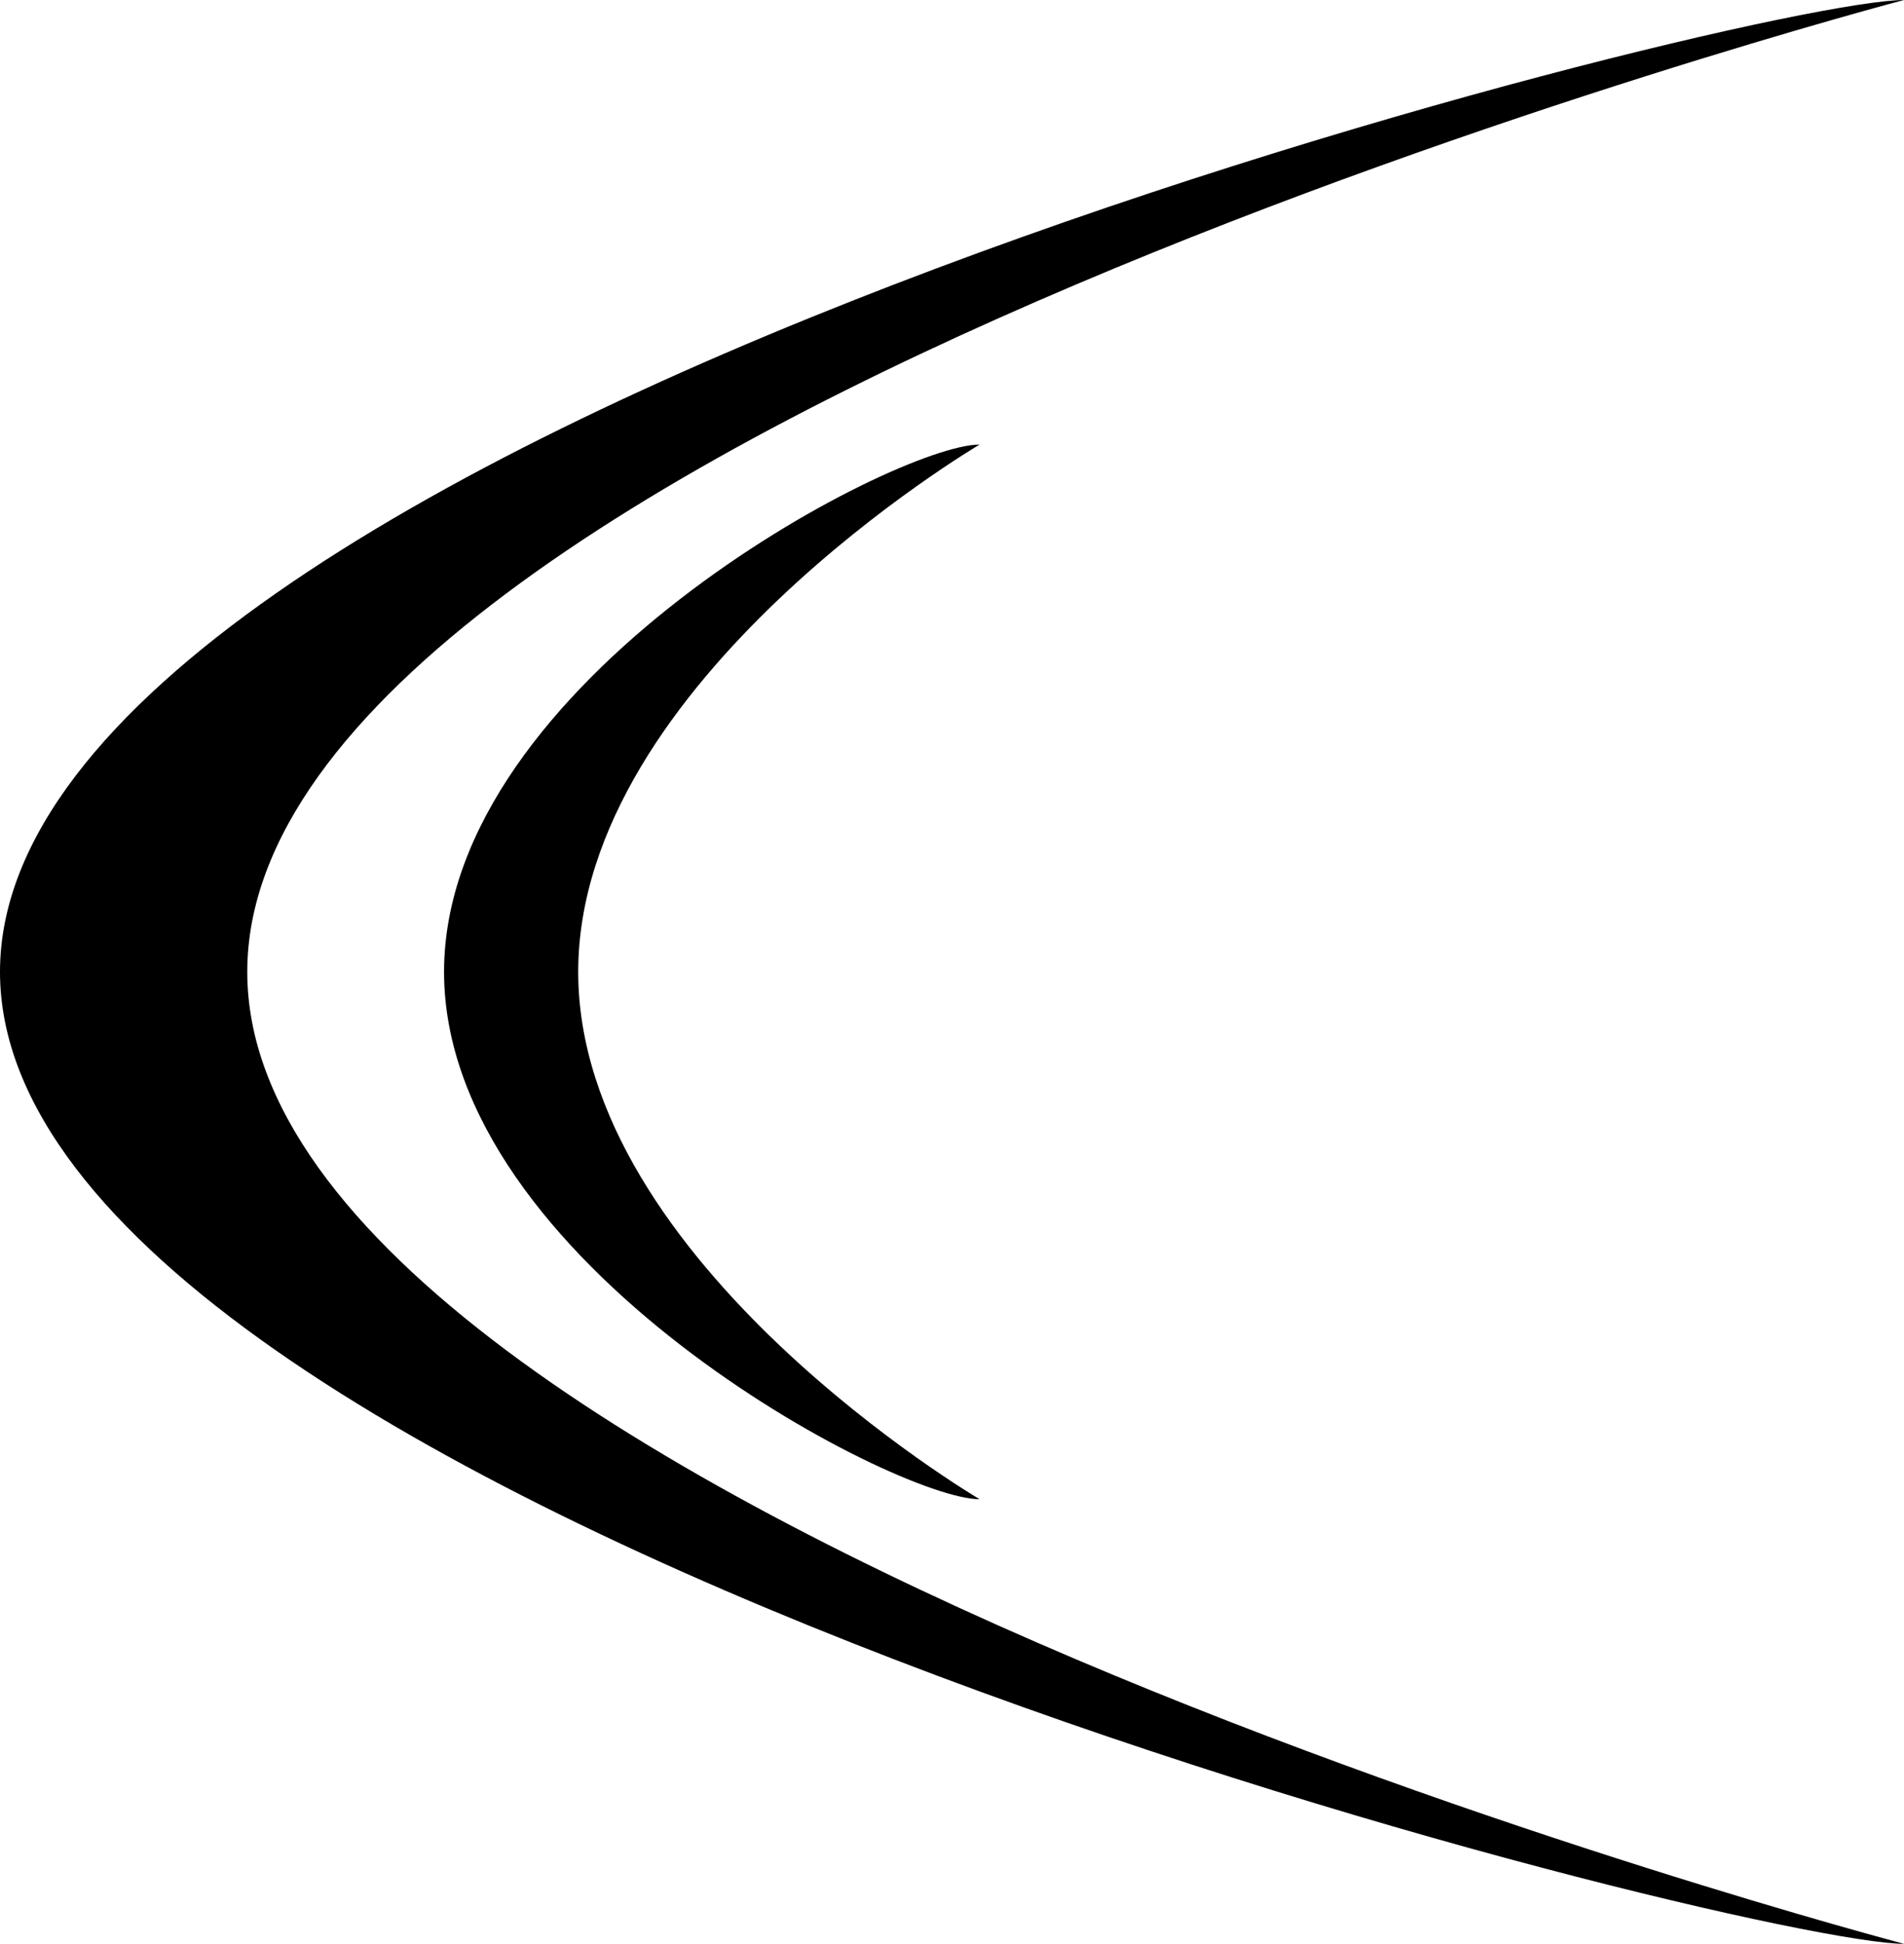
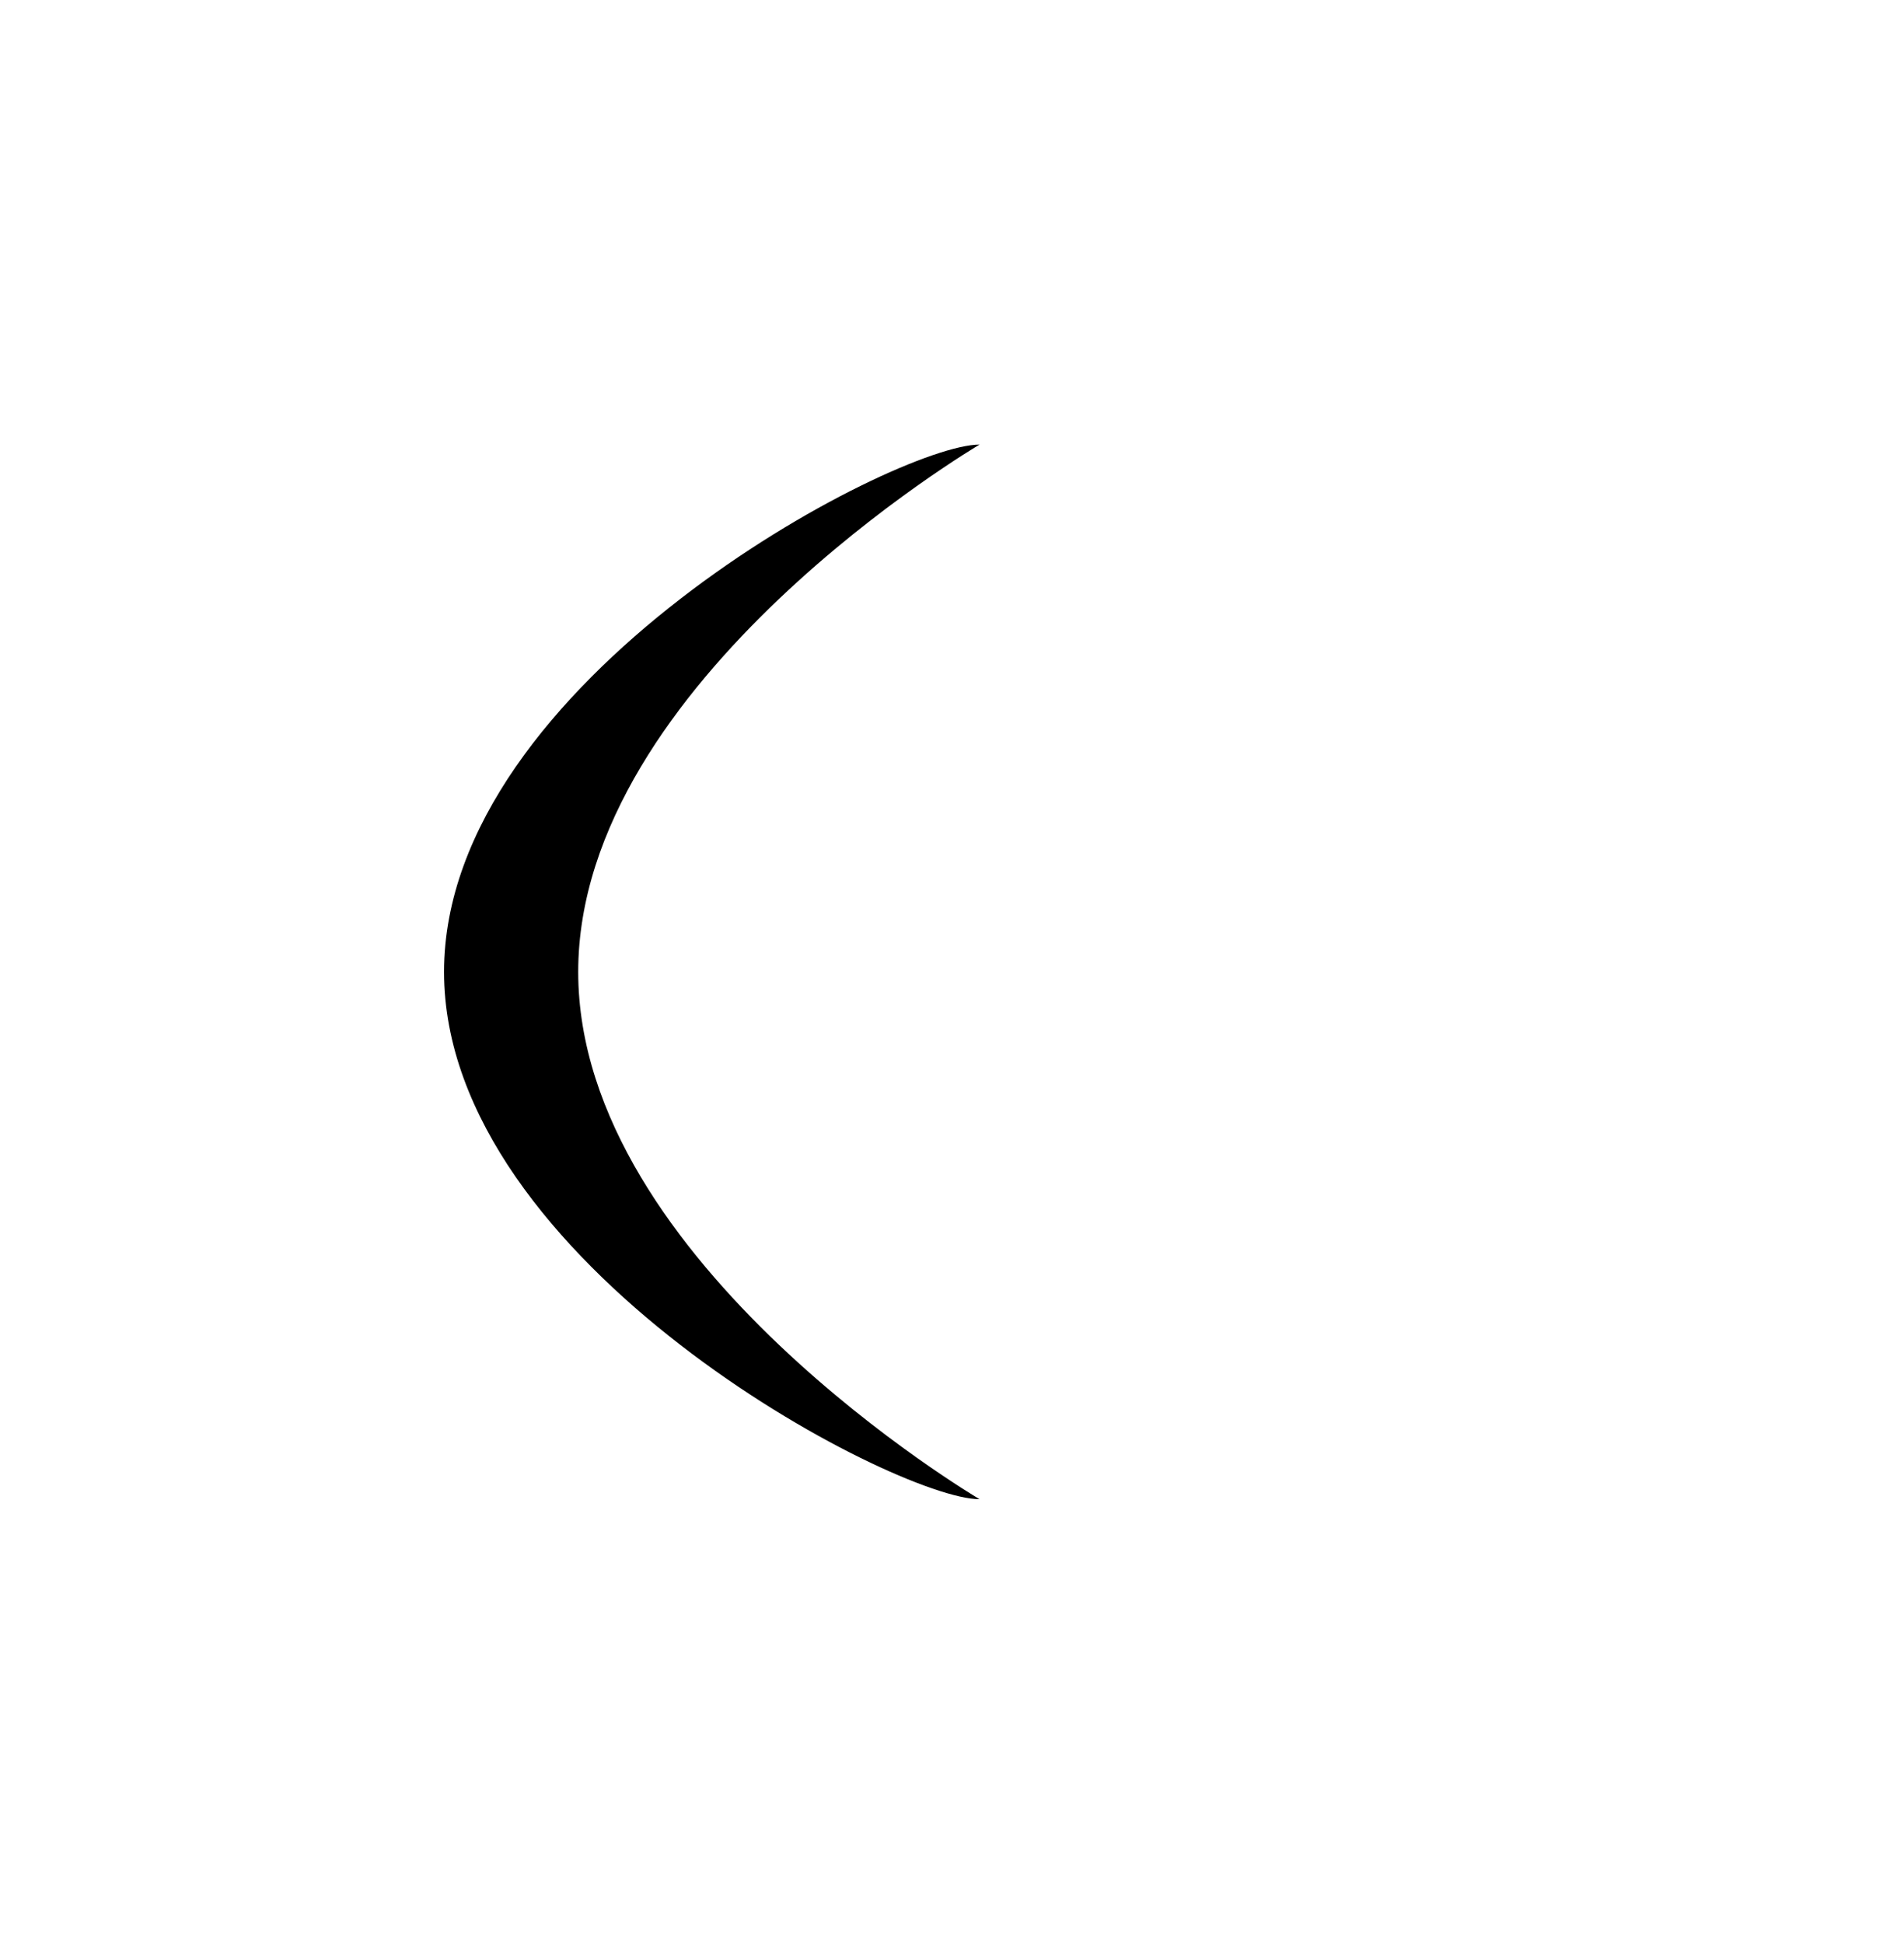
<svg xmlns="http://www.w3.org/2000/svg" viewBox="0 0 88.174 90">
  <switch>
    <g>
-       <path d="M88.174 90C80.963 90 0 69.852 0 45 0 20.146 80.963 0 88.174 0c0 0-76.723 20.146-76.723 45 0 24.852 76.723 45 76.723 45z" />
      <path d="M45.365 69.414c-3.912 0-24.801-10.93-24.801-24.414s20.889-24.416 24.801-24.416c0 0-18.588 10.932-18.588 24.416s18.588 24.414 18.588 24.414z" />
    </g>
  </switch>
</svg>